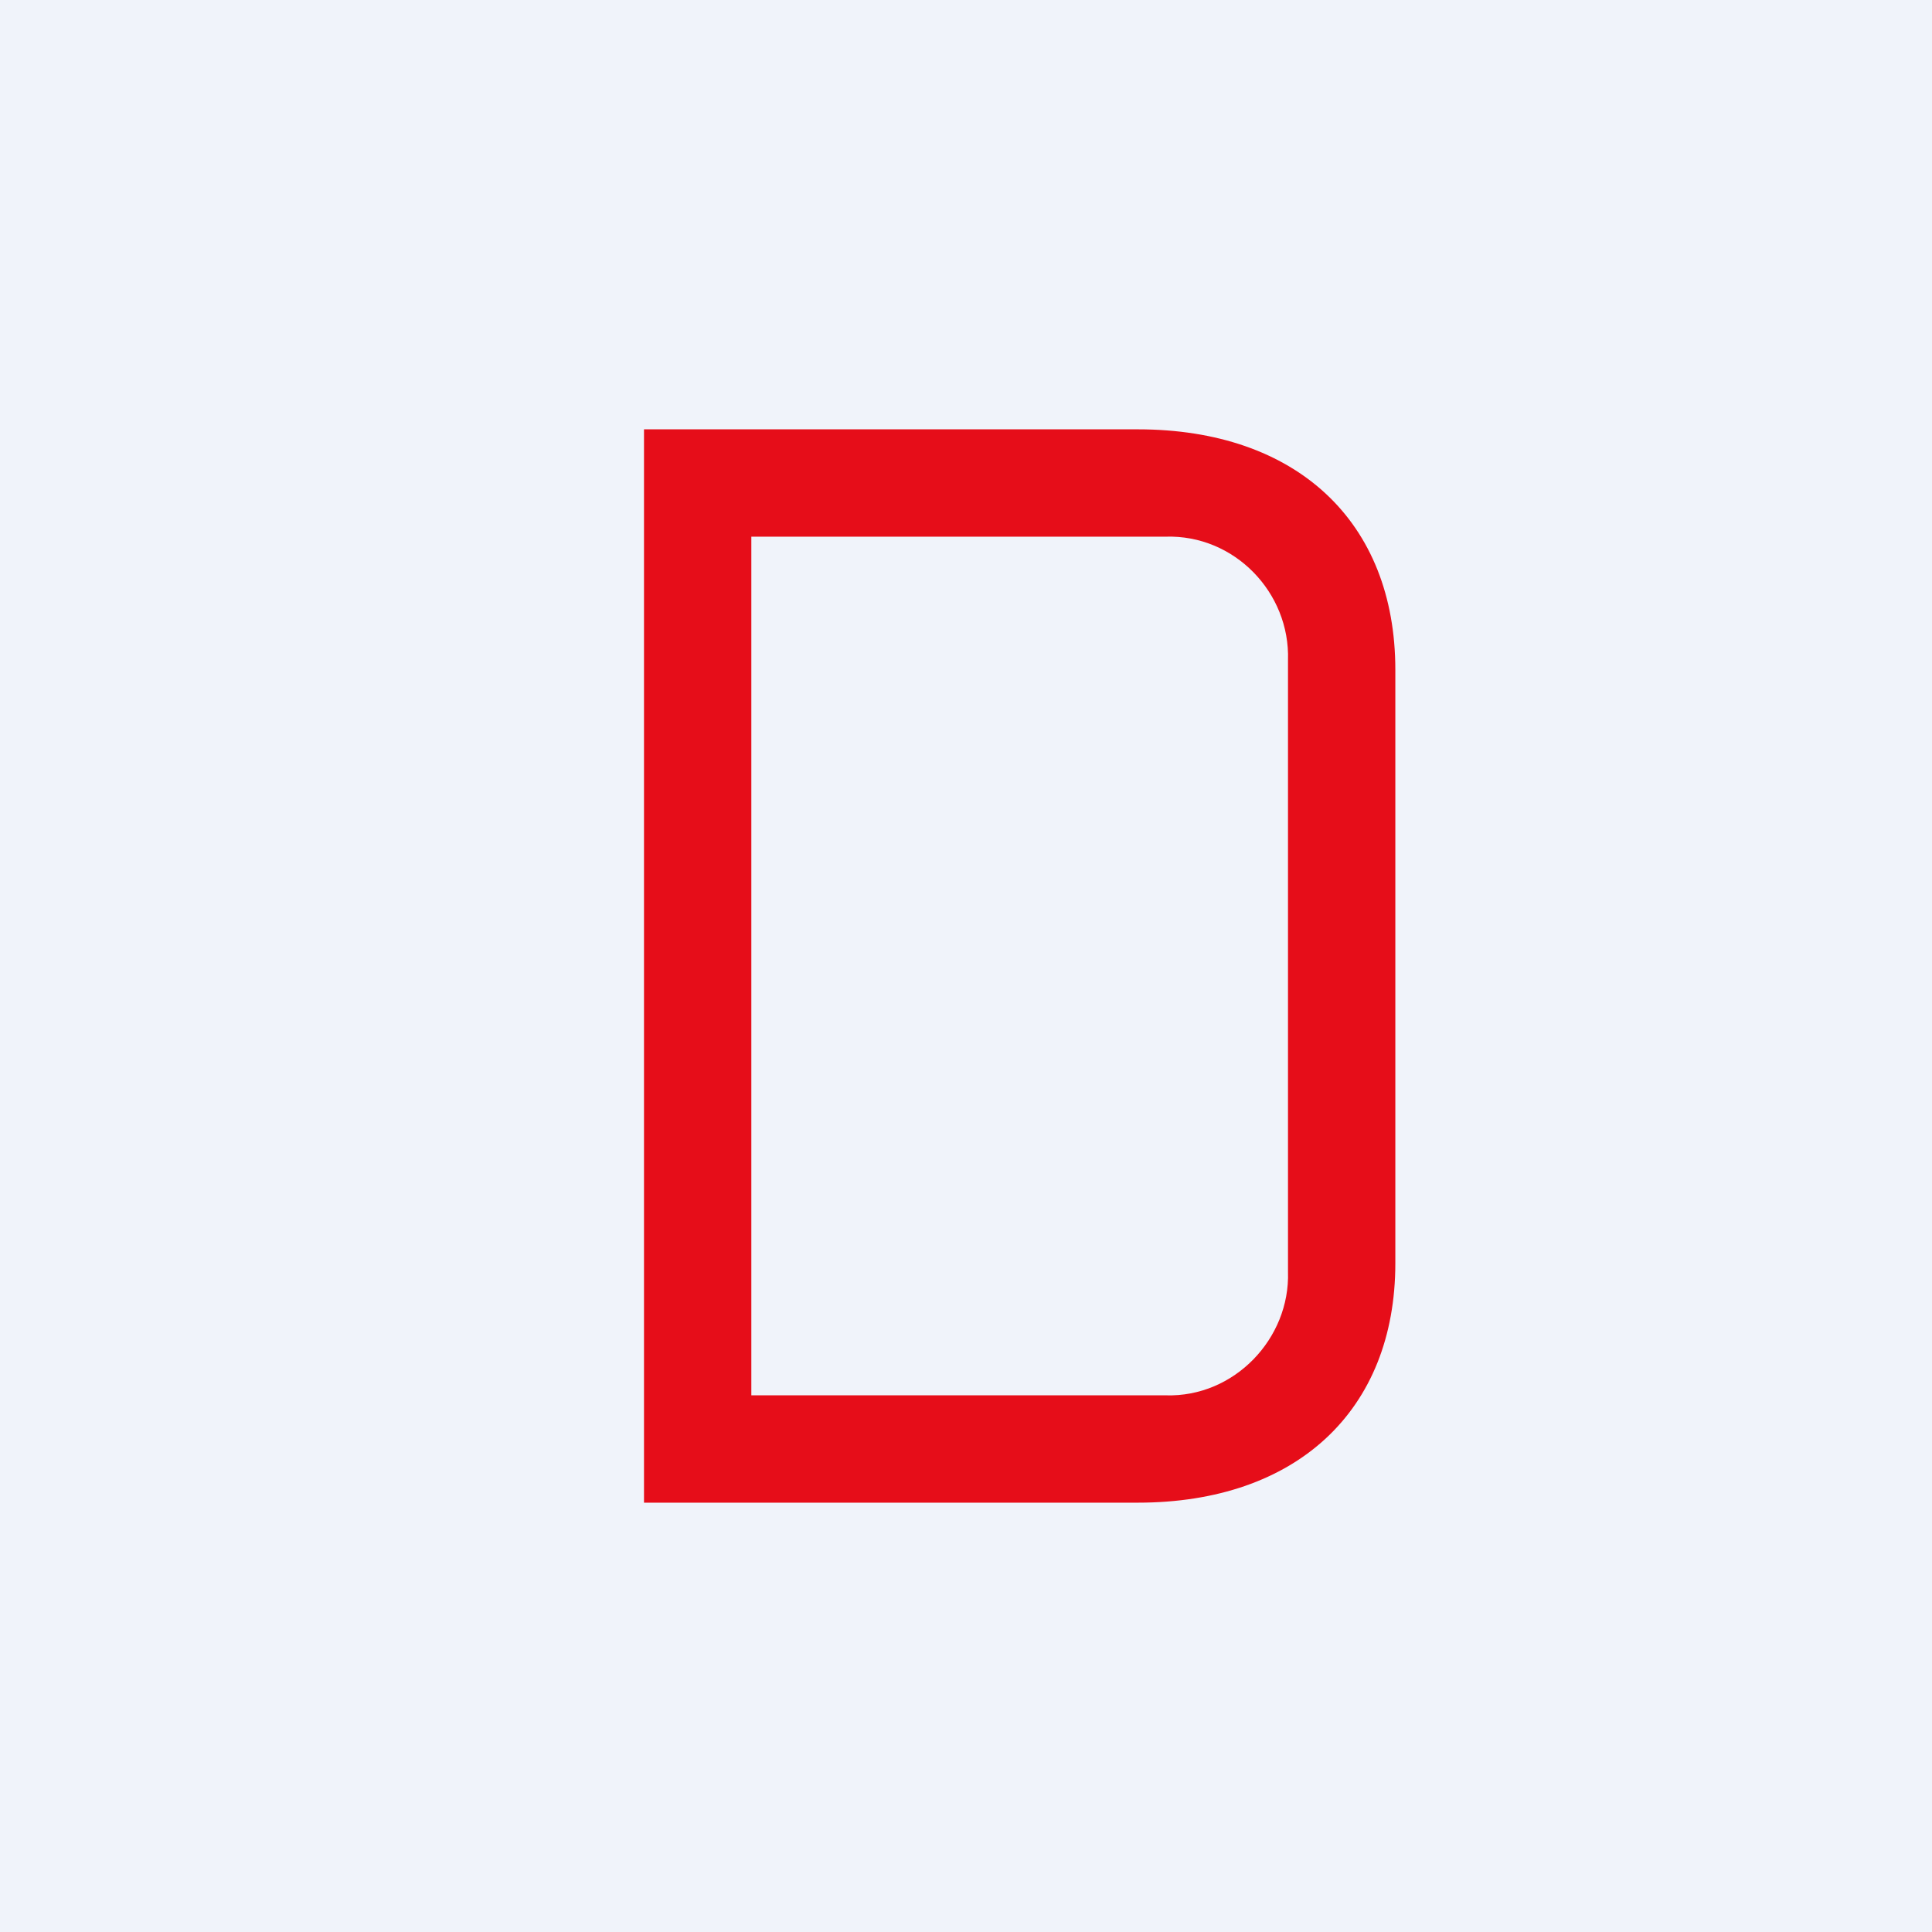
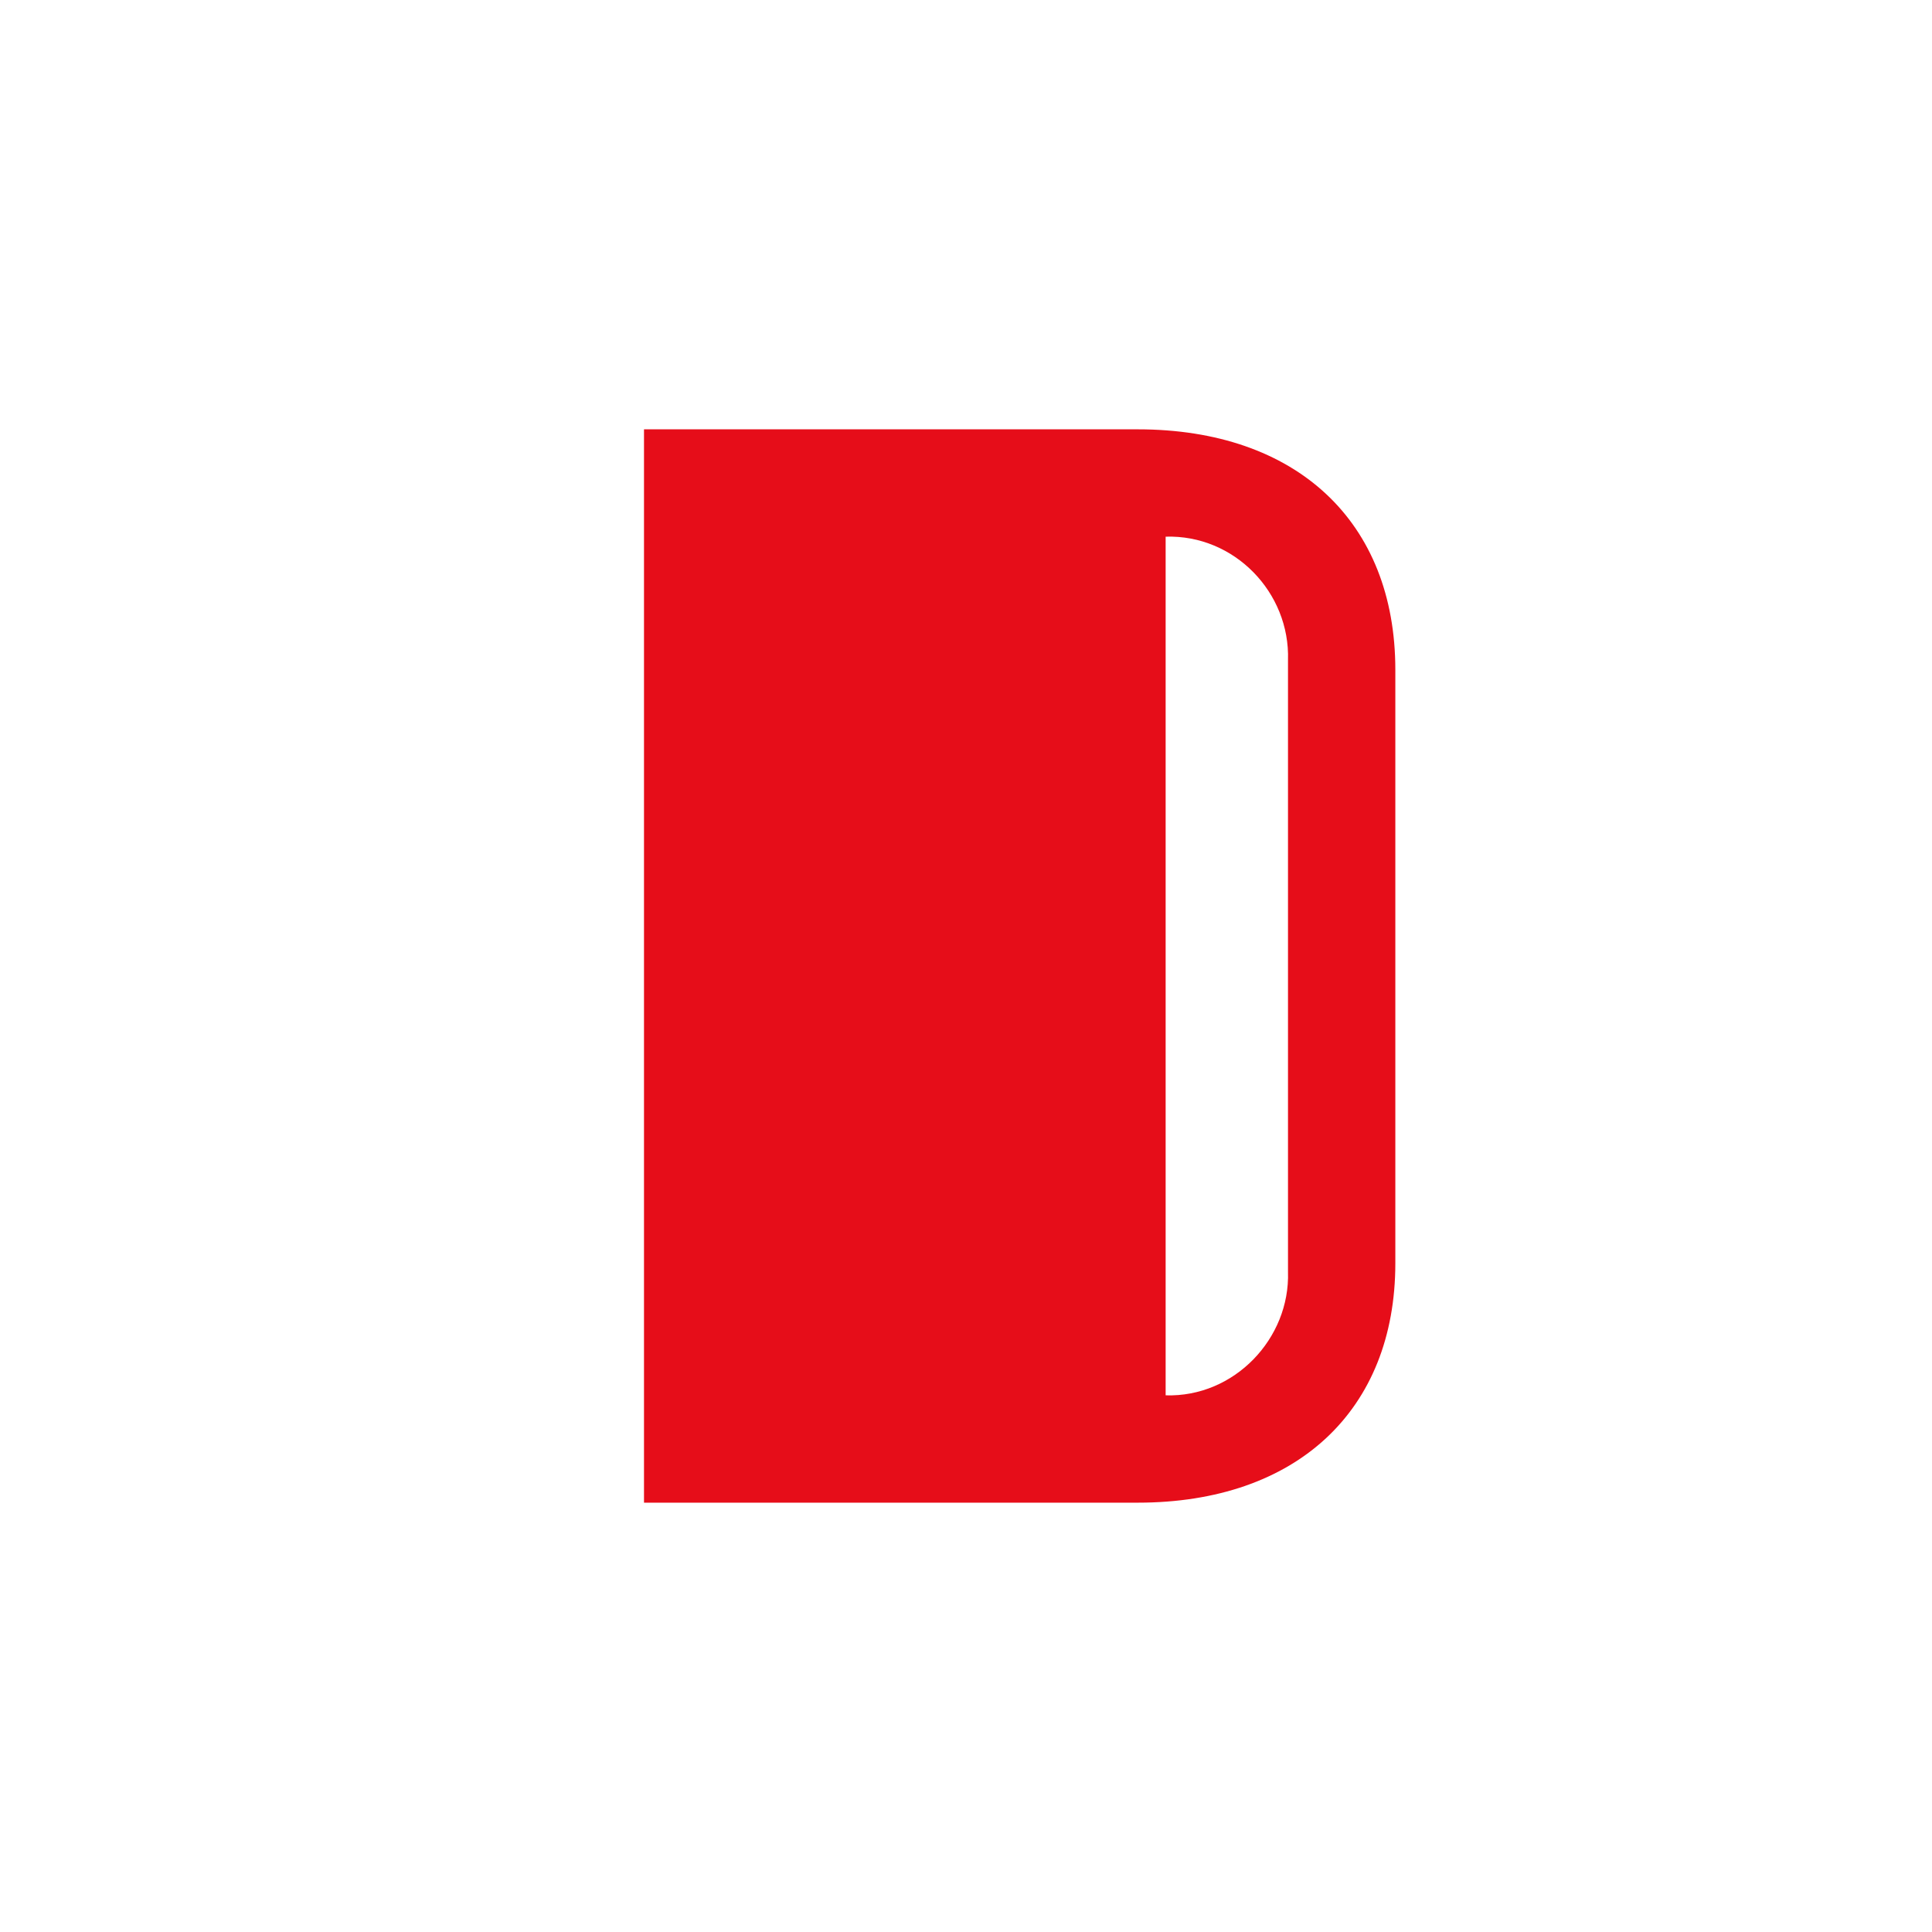
<svg xmlns="http://www.w3.org/2000/svg" width="18" height="18" viewBox="0 0 18 18">
-   <path fill="#F0F3FA" d="M0 0h18v18H0z" />
-   <path d="M10.6 4H6v10h4.6c1.48 0 2.4-.86 2.4-2.23V6.24C13 4.86 12.08 4 10.6 4M7 5h3.86c.64-.02 1.16.52 1.14 1.15v5.7c.02.62-.5 1.17-1.14 1.15H7V5Z" fill="#E60D19" />
+   <path d="M10.6 4H6v10h4.6c1.48 0 2.4-.86 2.4-2.23V6.24C13 4.86 12.08 4 10.6 4M7 5h3.86c.64-.02 1.16.52 1.14 1.15v5.7c.02.62-.5 1.17-1.14 1.15V5Z" fill="#E60D19" />
</svg>